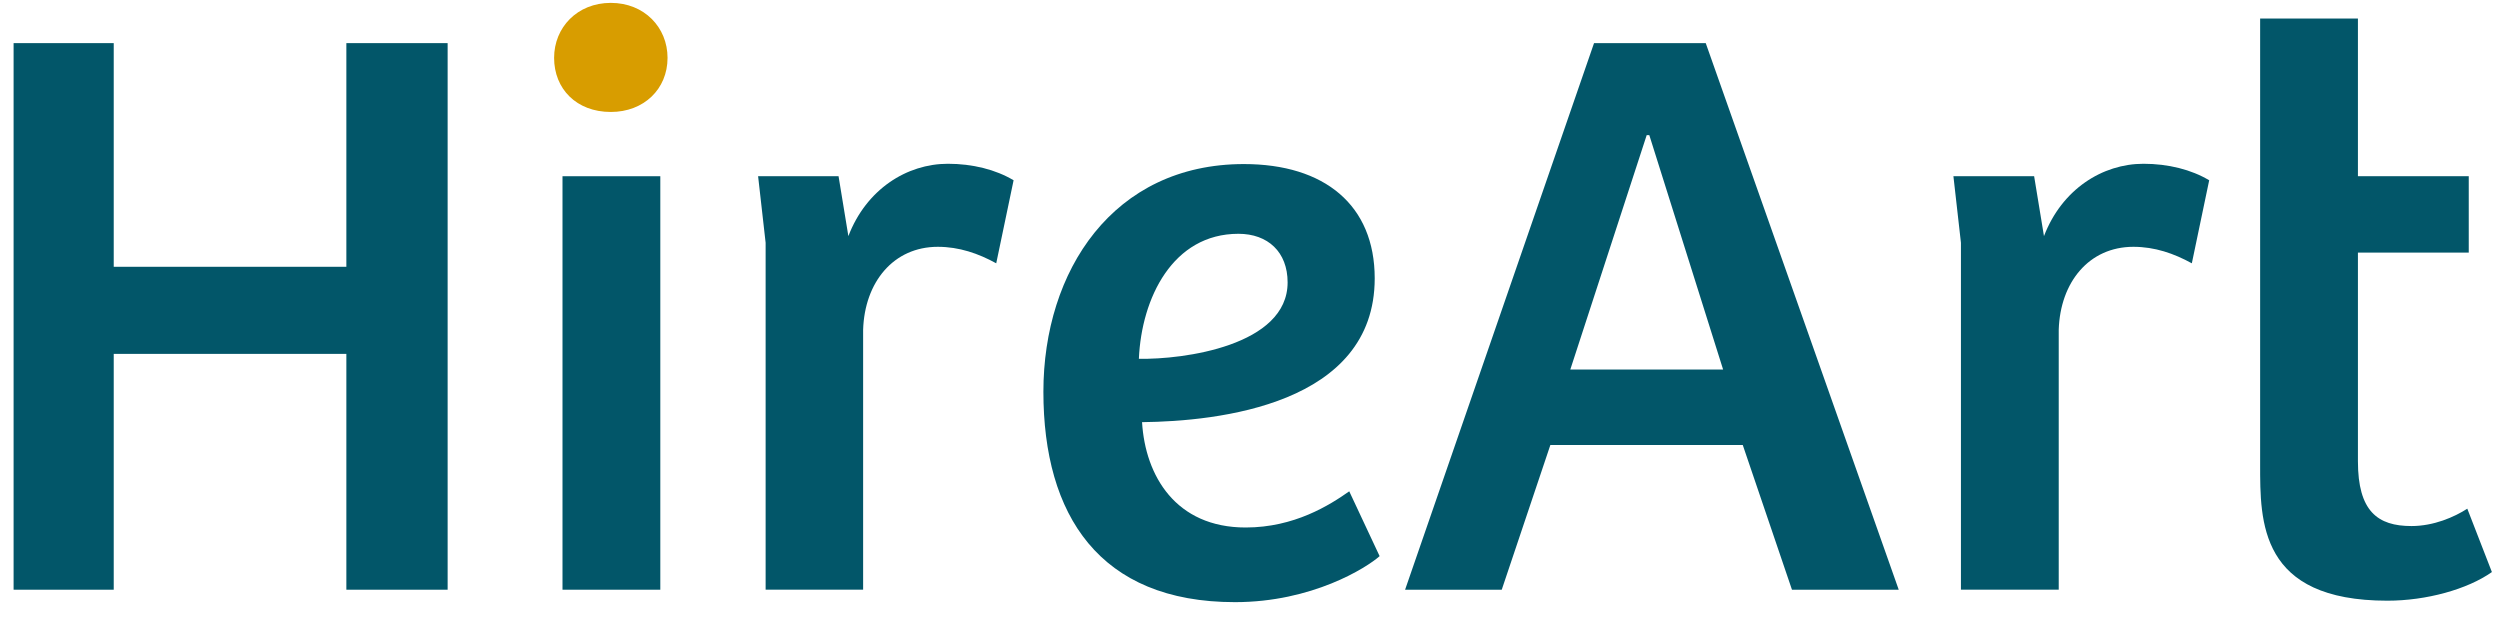
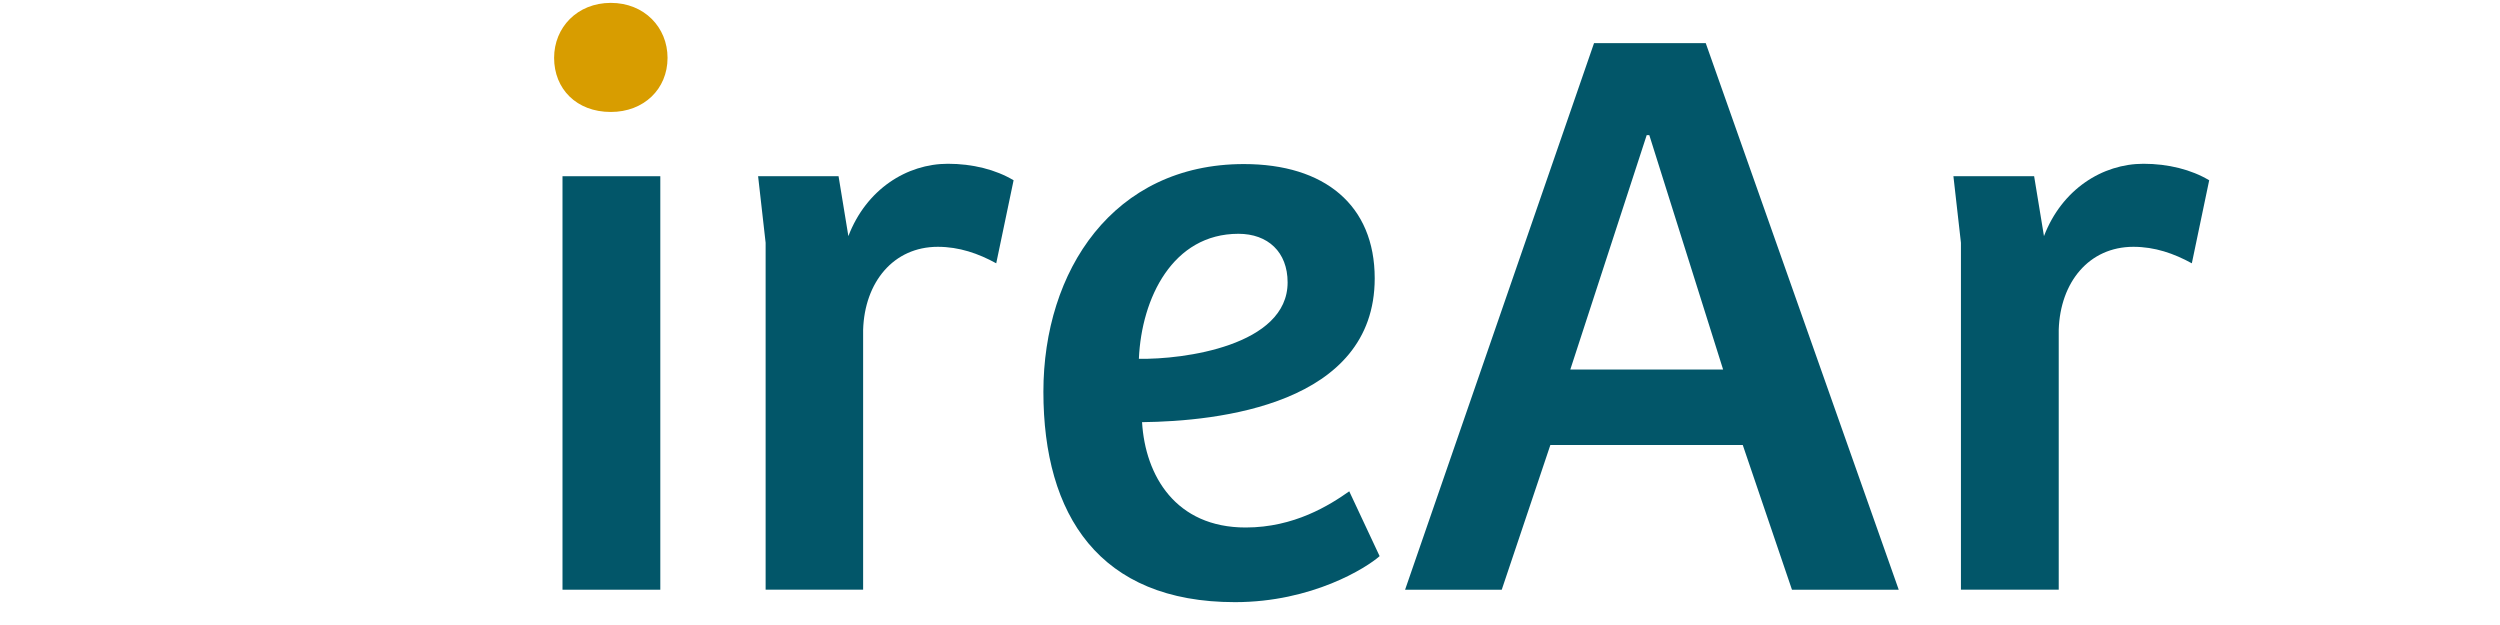
<svg xmlns="http://www.w3.org/2000/svg" width="112" height="28" viewBox="0 0 112 28" fill="none">
-   <path d="M20.054 1.932V26.419H15.517V15.854H5.095V26.419H0.609V1.932H5.095V11.952H15.517V1.932H20.054Z" fill="#025669" />
  <path d="M29.582 7.895H25.2V26.419H29.582V7.895Z" fill="#025669" />
  <path d="M38.681 26.418H34.3V10.876L33.963 7.894H37.567L38.007 10.578C38.811 8.478 40.626 7.337 42.467 7.337C43.568 7.337 44.605 7.596 45.409 8.076L44.631 11.796C43.828 11.355 42.972 11.057 42.013 11.057C40.03 11.057 38.733 12.639 38.668 14.778V26.418H38.681Z" fill="#025669" />
  <path d="M61.587 12.47C61.587 18.135 54.561 18.874 51.164 18.913C51.307 21.311 52.668 23.632 55.805 23.632C57.983 23.632 59.565 22.633 60.446 22.011L61.807 24.915C61.224 25.433 58.787 26.976 55.326 26.976C49.246 26.976 46.744 23.074 46.744 17.552C46.744 12.133 49.868 7.35 55.727 7.35C59.344 7.35 61.587 9.191 61.587 12.47ZM55.481 10.474C52.539 10.474 51.139 13.352 51.022 16.074C53.005 16.113 57.685 15.491 57.685 12.652C57.685 11.291 56.803 10.474 55.481 10.474Z" fill="#025669" />
  <path d="M62.948 26.419L71.413 1.932H76.417L85.063 26.419H80.28L78.076 19.937H69.456L67.278 26.419H62.948ZM70.35 16.554H77.195L73.889 6.054H73.772L70.35 16.554Z" fill="#025669" />
  <path d="M92.231 26.418H87.85V10.876L87.513 7.894H91.129L91.57 10.578C92.374 8.478 94.189 7.337 96.029 7.337C97.131 7.337 98.168 7.596 98.972 8.076L98.194 11.796C97.391 11.355 96.535 11.057 95.576 11.057C93.592 11.057 92.296 12.639 92.231 14.778V26.418Z" fill="#025669" />
-   <path d="M105.635 0.83V7.894H110.6V11.317H105.635V20.663C105.635 22.905 106.517 23.567 108.034 23.567C109.032 23.567 109.952 23.165 110.535 22.789L111.637 25.628C110.535 26.405 108.695 26.911 106.958 26.911C101.215 26.911 101.254 23.372 101.254 20.805V0.83H105.635Z" fill="#025669" />
  <path d="M27.365 0.129C28.869 0.129 29.906 1.231 29.906 2.592C29.906 3.992 28.843 5.016 27.365 5.016C25.822 5.016 24.824 3.979 24.824 2.592C24.824 1.231 25.861 0.129 27.365 0.129Z" fill="#D89D00" />
</svg>